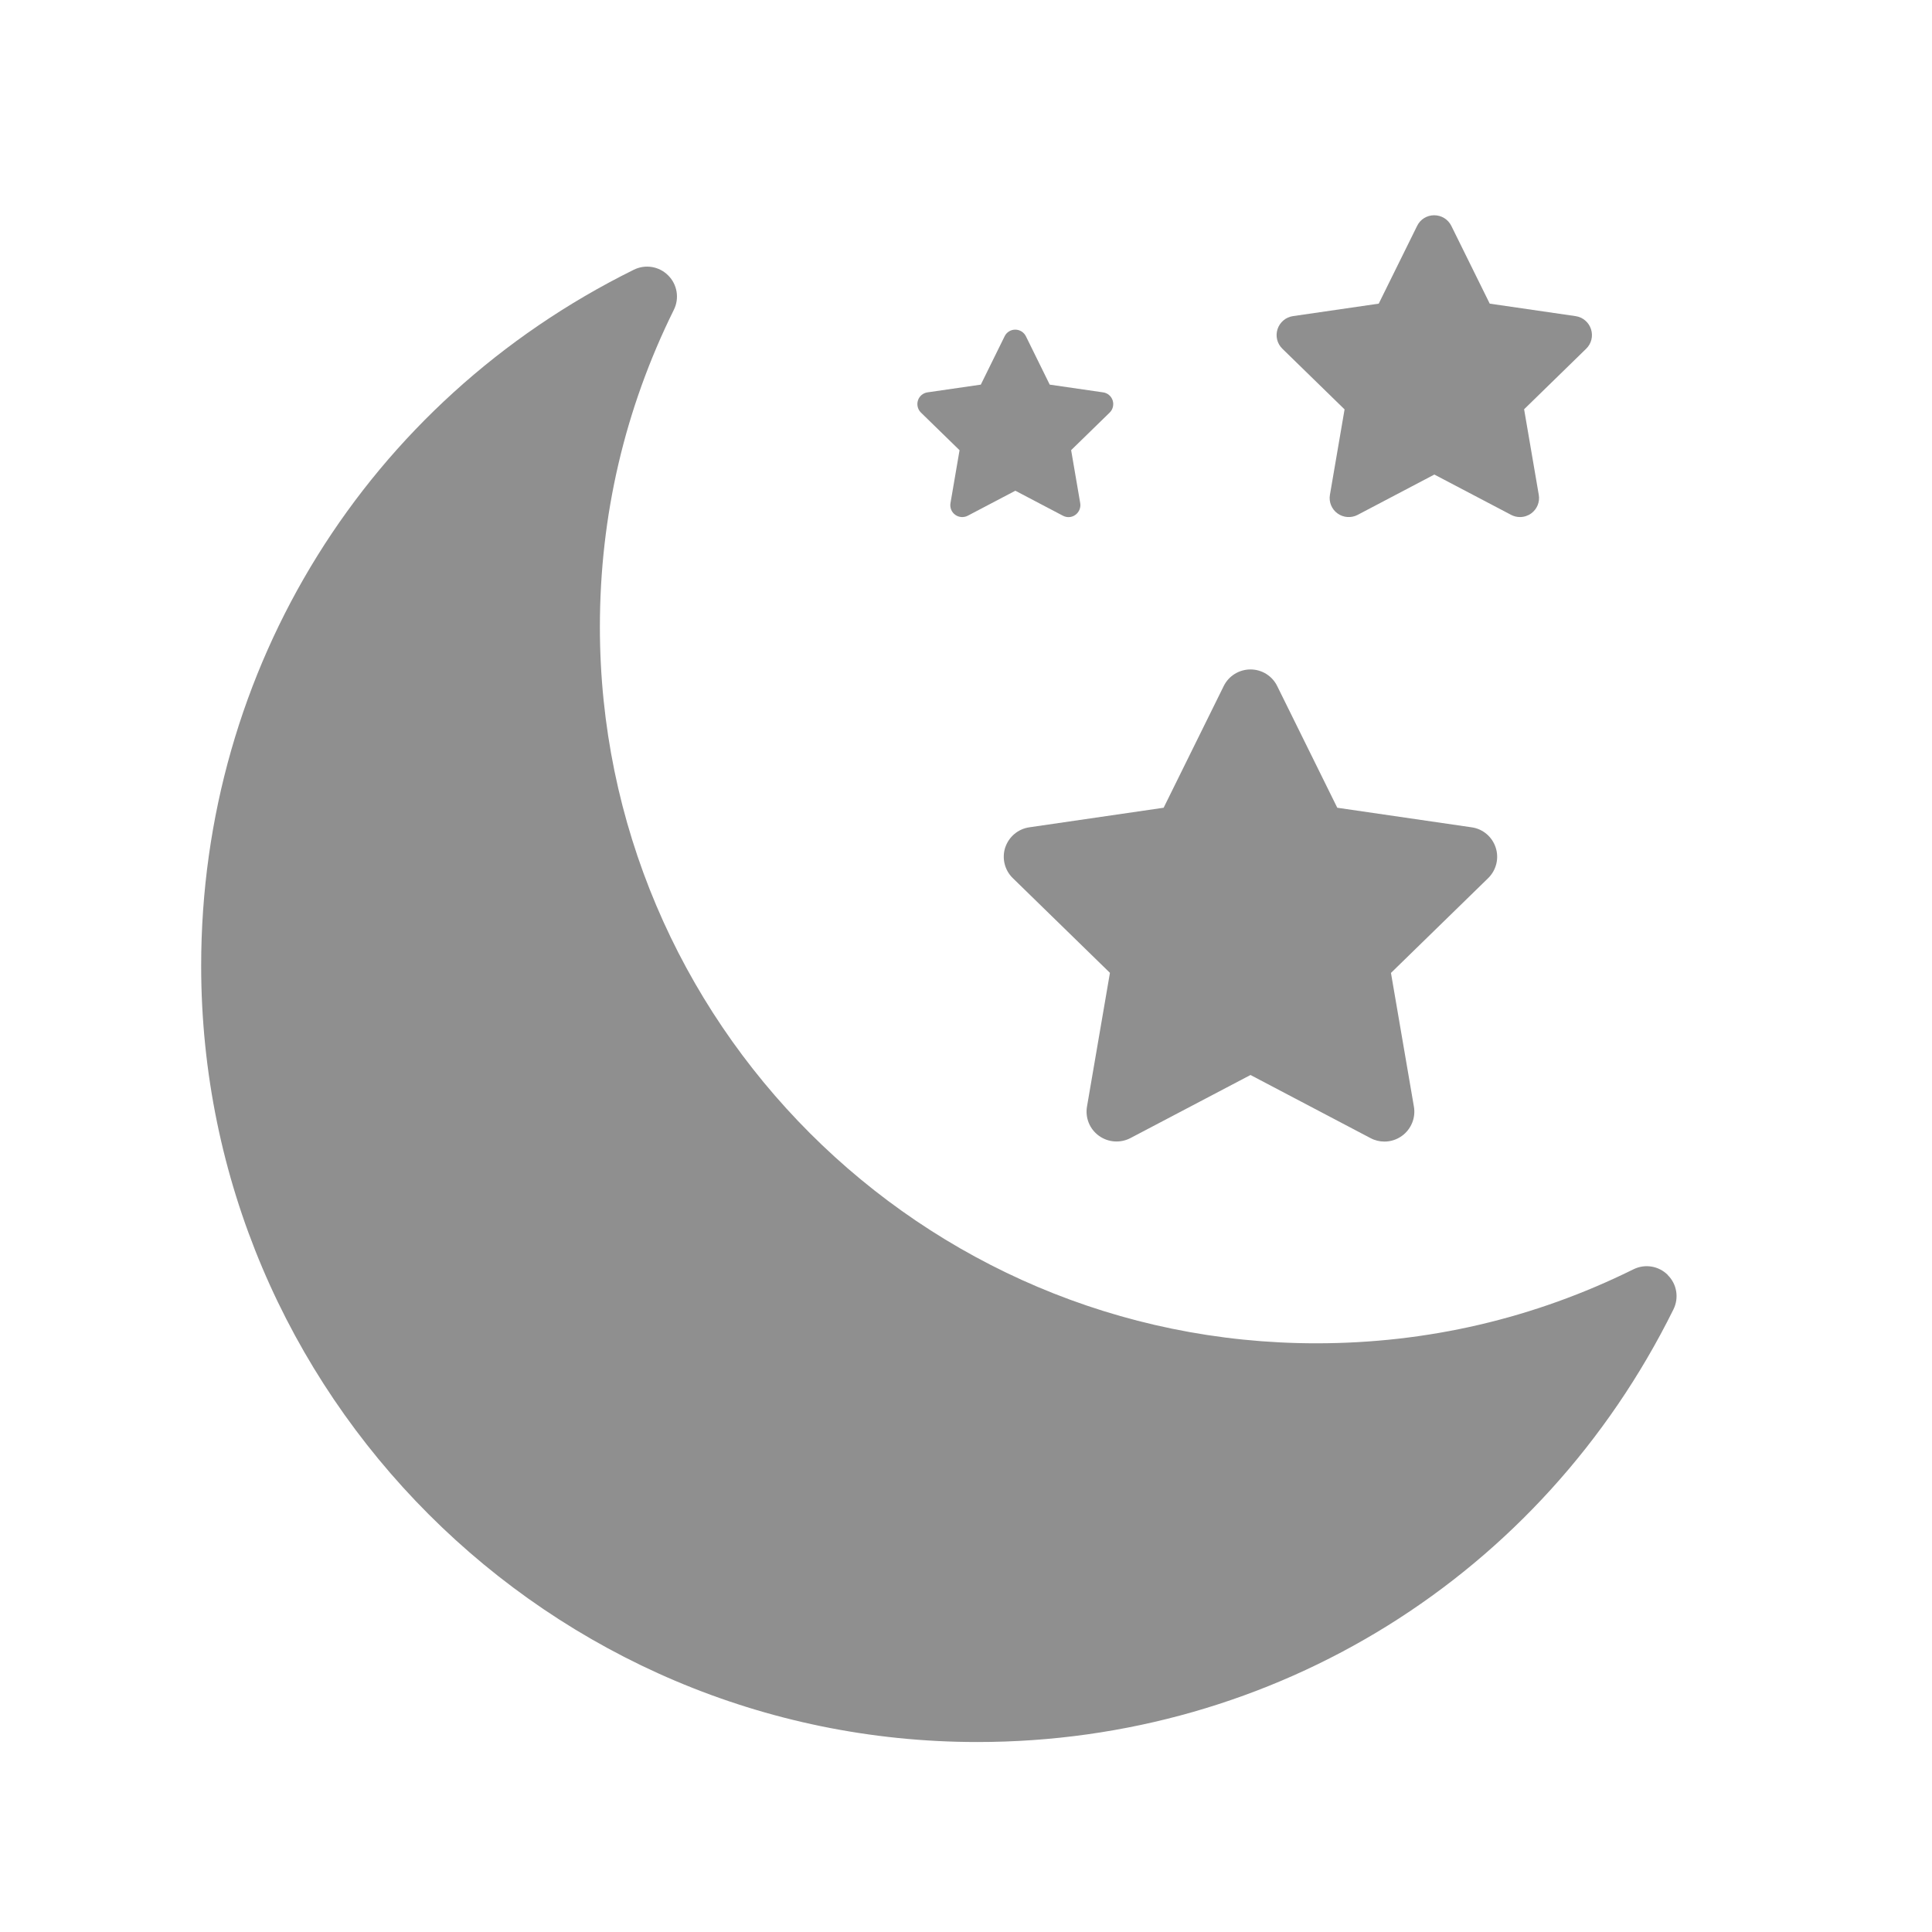
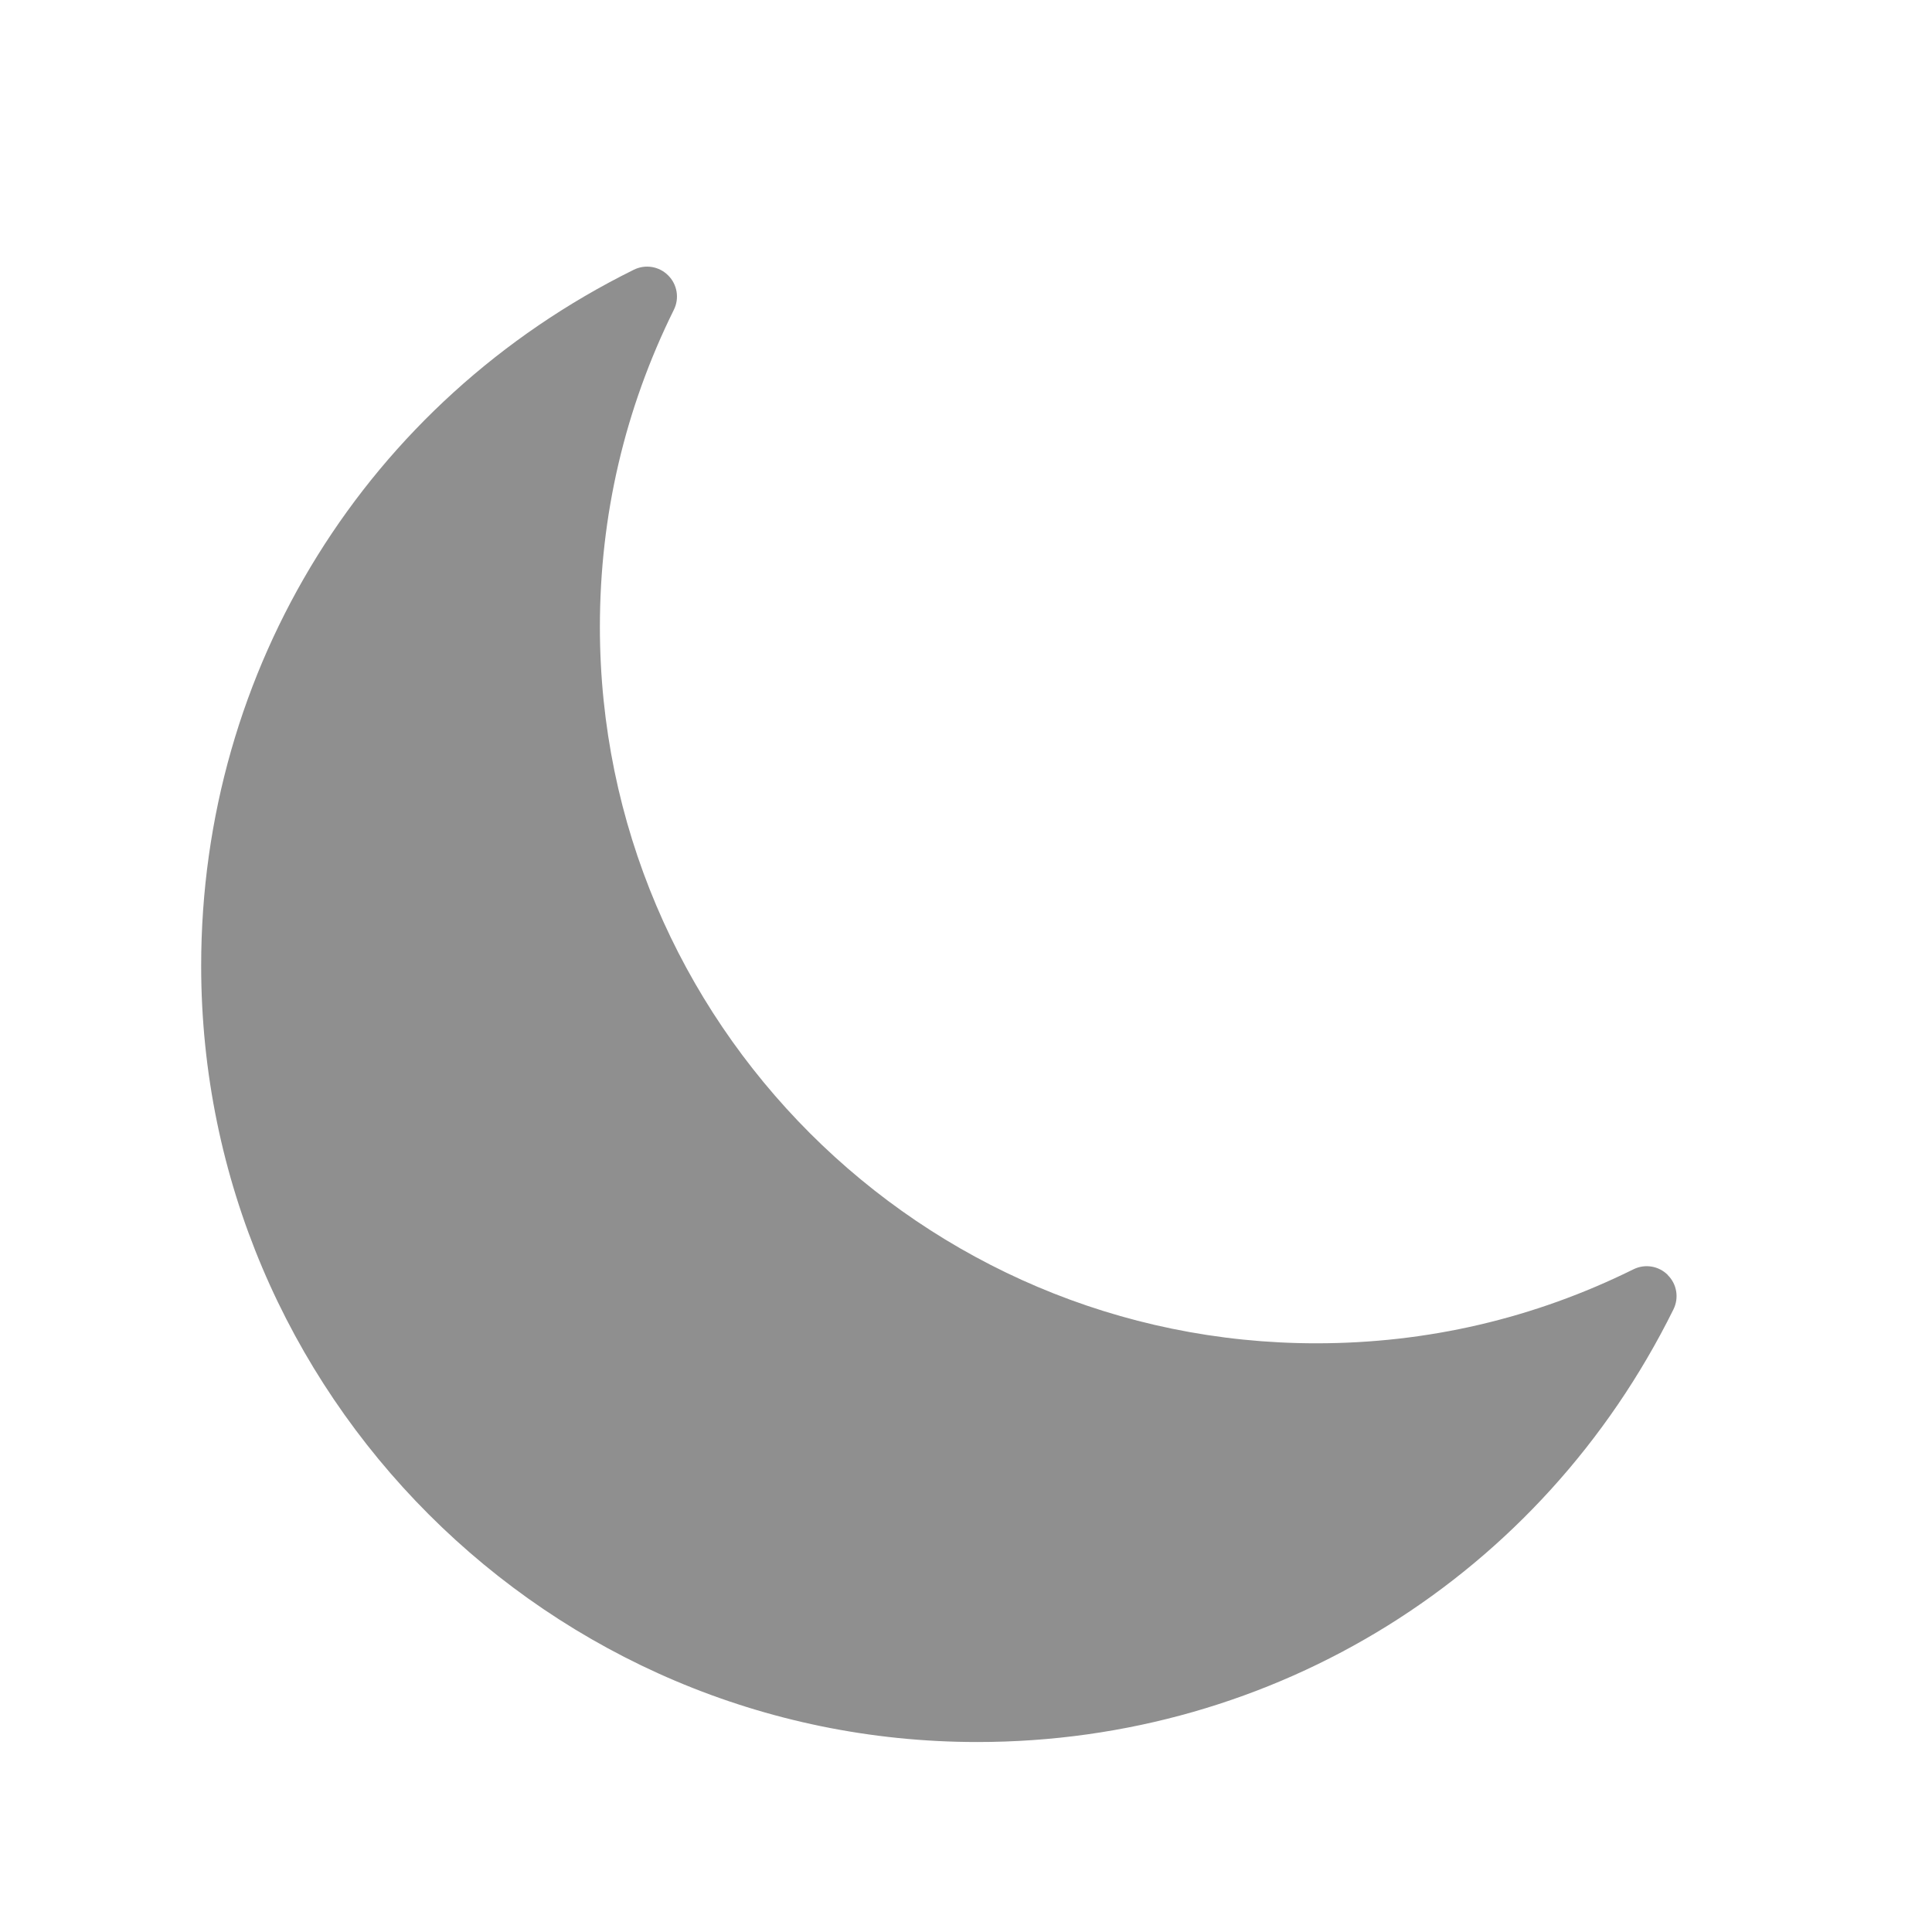
<svg xmlns="http://www.w3.org/2000/svg" id="Layer_1" viewBox="0 0 240 240">
  <defs>
    <style>.cls-1{fill:#8f8f8f;}</style>
  </defs>
  <path class="cls-1" d="m207.18,158.38c-1.13-1.13-2.84-1.41-4.27-.7-12.33,6.1-25.58,9.19-39.39,9.19-49.08,0-89-39.93-89-89,0-13.81,3.09-27.06,9.19-39.39.71-1.43.42-3.15-.71-4.27-1.12-1.13-2.84-1.41-4.27-.7-33.15,16.39-53.74,49.52-53.74,86.46,0,53.17,43.25,96.43,96.42,96.43,36.94,0,70.07-20.59,86.47-53.74.71-1.43.43-3.15-.71-4.27Z" />
-   <path class="cls-1" d="m124.87,105.28c-.43,1.34-.07,2.82.94,3.8l12.07,11.77-2.85,16.61c-.24,1.39.33,2.8,1.48,3.63,1.14.83,2.66.94,3.91.29l14.92-7.84,14.91,7.84c.54.29,1.14.43,1.73.43.77,0,1.53-.24,2.18-.71,1.14-.83,1.72-2.24,1.48-3.63l-2.85-16.61,12.07-11.77c1.01-.99,1.38-2.46.94-3.8-.44-1.35-1.6-2.33-3-2.52l-16.68-2.43-7.46-15.11c-.62-1.27-1.91-2.07-3.32-2.07s-2.71.8-3.33,2.07l-7.46,15.11-16.68,2.43c-1.4.2-2.56,1.18-3,2.52Z" />
-   <path class="cls-1" d="m167.03,50.84l-1.82,10.62c-.16.89.21,1.79.94,2.32.73.53,1.7.6,2.5.18l9.53-5.01,9.54,5.01c.34.18.72.27,1.1.27.5,0,.99-.16,1.39-.45.73-.53,1.1-1.43.94-2.32l-1.82-10.62,7.71-7.52c.65-.63.88-1.57.6-2.43-.28-.86-1.02-1.49-1.92-1.62l-10.66-1.55-4.77-9.66c-.4-.81-1.22-1.32-2.13-1.32s-1.73.51-2.12,1.32l-4.77,9.66-10.66,1.55c-.89.13-1.63.76-1.91,1.62-.28.86-.05,1.8.6,2.43l7.71,7.52Z" />
-   <path class="cls-1" d="m119.2,55.92l-1.13,6.59c-.09.55.13,1.11.59,1.44.45.33,1.06.37,1.55.12l5.92-3.11,5.92,3.11c.22.11.45.17.69.17.3,0,.61-.1.86-.29.45-.33.68-.89.59-1.44l-1.13-6.59,4.79-4.67c.4-.39.54-.98.37-1.51-.18-.54-.64-.93-1.2-1l-6.62-.96-2.96-6.01c-.25-.5-.76-.82-1.32-.82s-1.07.31-1.32.82l-2.96,6.01-6.62.96c-.56.08-1.02.47-1.19,1-.17.53-.03,1.12.37,1.51l4.79,4.67Z" />
</svg>